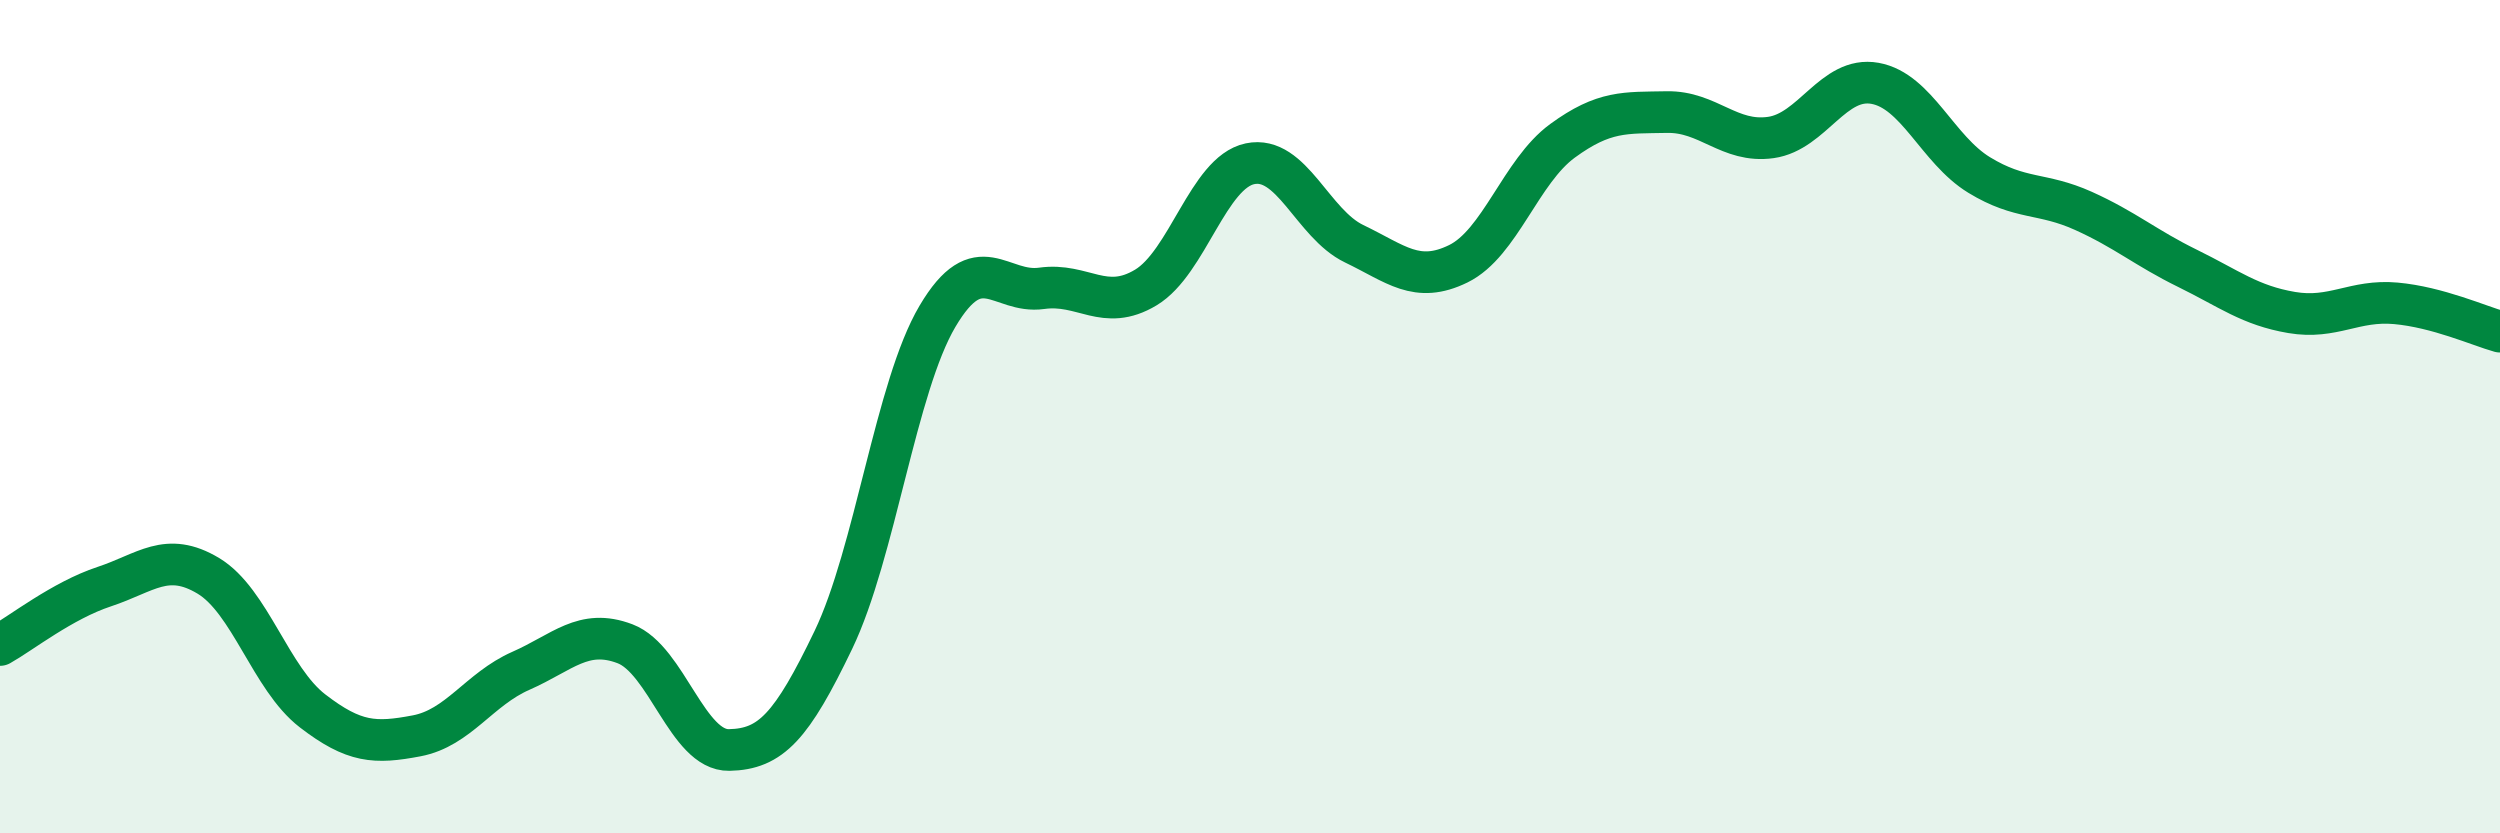
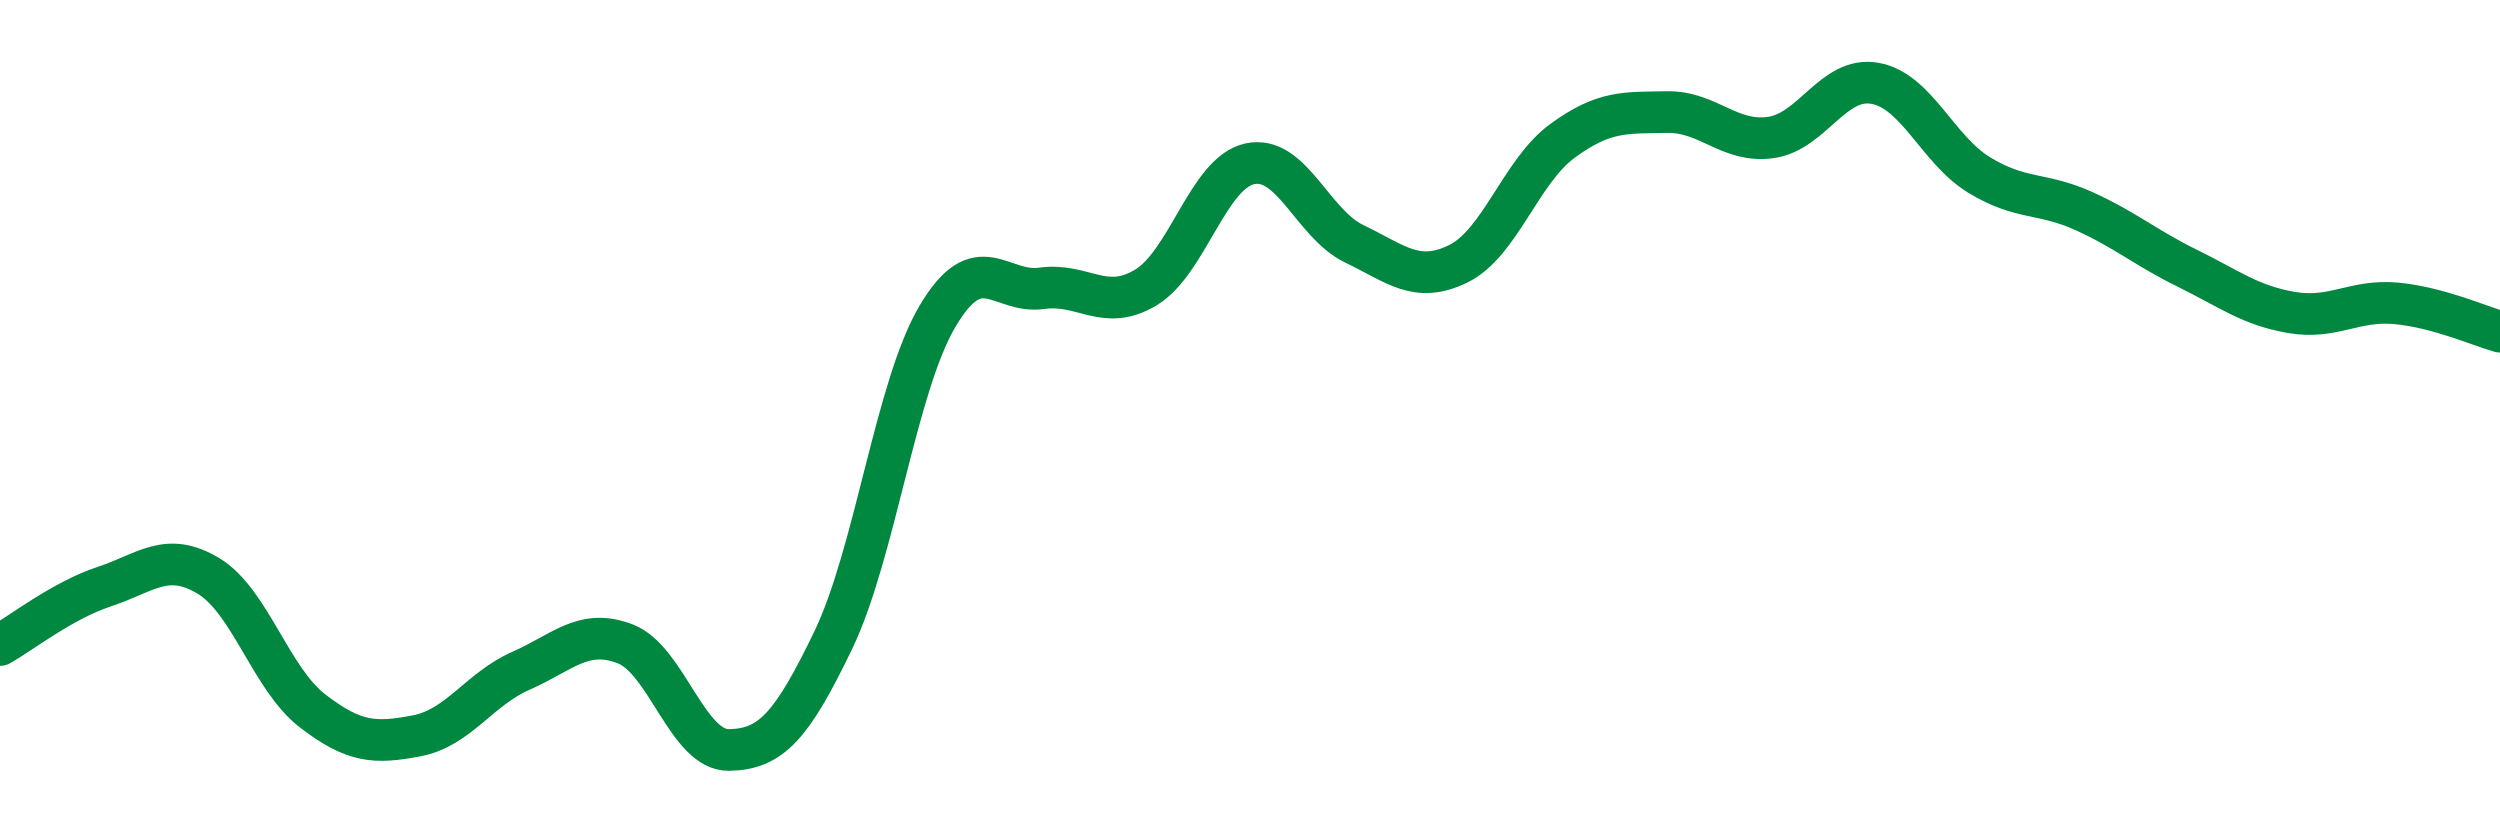
<svg xmlns="http://www.w3.org/2000/svg" width="60" height="20" viewBox="0 0 60 20">
-   <path d="M 0,15.48 C 0.5,15.2 1.5,14.41 2.5,14.08 C 3.5,13.75 4,13.22 5,13.82 C 6,14.42 6.5,16.29 7.5,17.06 C 8.5,17.83 9,17.85 10,17.66 C 11,17.47 11.5,16.54 12.5,16.1 C 13.5,15.66 14,15.07 15,15.45 C 16,15.83 16.5,18.02 17.5,18 C 18.5,17.98 19,17.44 20,15.36 C 21,13.28 21.5,9.28 22.5,7.59 C 23.5,5.9 24,7.06 25,6.92 C 26,6.78 26.5,7.5 27.5,6.9 C 28.5,6.3 29,4.14 30,3.93 C 31,3.72 31.5,5.37 32.5,5.85 C 33.5,6.33 34,6.82 35,6.33 C 36,5.84 36.5,4.11 37.5,3.38 C 38.5,2.65 39,2.71 40,2.69 C 41,2.67 41.5,3.44 42.5,3.3 C 43.5,3.16 44,1.82 45,2 C 46,2.18 46.5,3.59 47.5,4.2 C 48.5,4.81 49,4.61 50,5.06 C 51,5.51 51.5,5.95 52.5,6.44 C 53.5,6.93 54,7.33 55,7.5 C 56,7.67 56.5,7.19 57.5,7.28 C 58.5,7.37 59.5,7.82 60,7.96L60 20L0 20Z" fill="#008740" opacity="0.1" stroke-linecap="round" stroke-linejoin="round" />
  <path d="M 0,15.48 C 0.5,15.2 1.5,14.41 2.5,14.08 C 3.5,13.75 4,13.22 5,13.82 C 6,14.42 6.5,16.29 7.5,17.06 C 8.5,17.83 9,17.85 10,17.66 C 11,17.47 11.5,16.54 12.5,16.1 C 13.5,15.66 14,15.07 15,15.45 C 16,15.83 16.5,18.02 17.5,18 C 18.5,17.98 19,17.44 20,15.36 C 21,13.28 21.5,9.28 22.5,7.59 C 23.5,5.9 24,7.06 25,6.92 C 26,6.78 26.5,7.5 27.5,6.9 C 28.5,6.3 29,4.14 30,3.93 C 31,3.72 31.5,5.37 32.5,5.85 C 33.5,6.33 34,6.82 35,6.33 C 36,5.84 36.5,4.11 37.5,3.38 C 38.5,2.65 39,2.71 40,2.69 C 41,2.67 41.5,3.44 42.5,3.3 C 43.5,3.16 44,1.82 45,2 C 46,2.18 46.5,3.59 47.5,4.2 C 48.5,4.81 49,4.61 50,5.06 C 51,5.51 51.5,5.95 52.5,6.44 C 53.5,6.93 54,7.33 55,7.5 C 56,7.67 56.5,7.19 57.5,7.28 C 58.5,7.37 59.5,7.82 60,7.96" stroke="#008740" stroke-width="1" fill="none" stroke-linecap="round" stroke-linejoin="round" />
</svg>